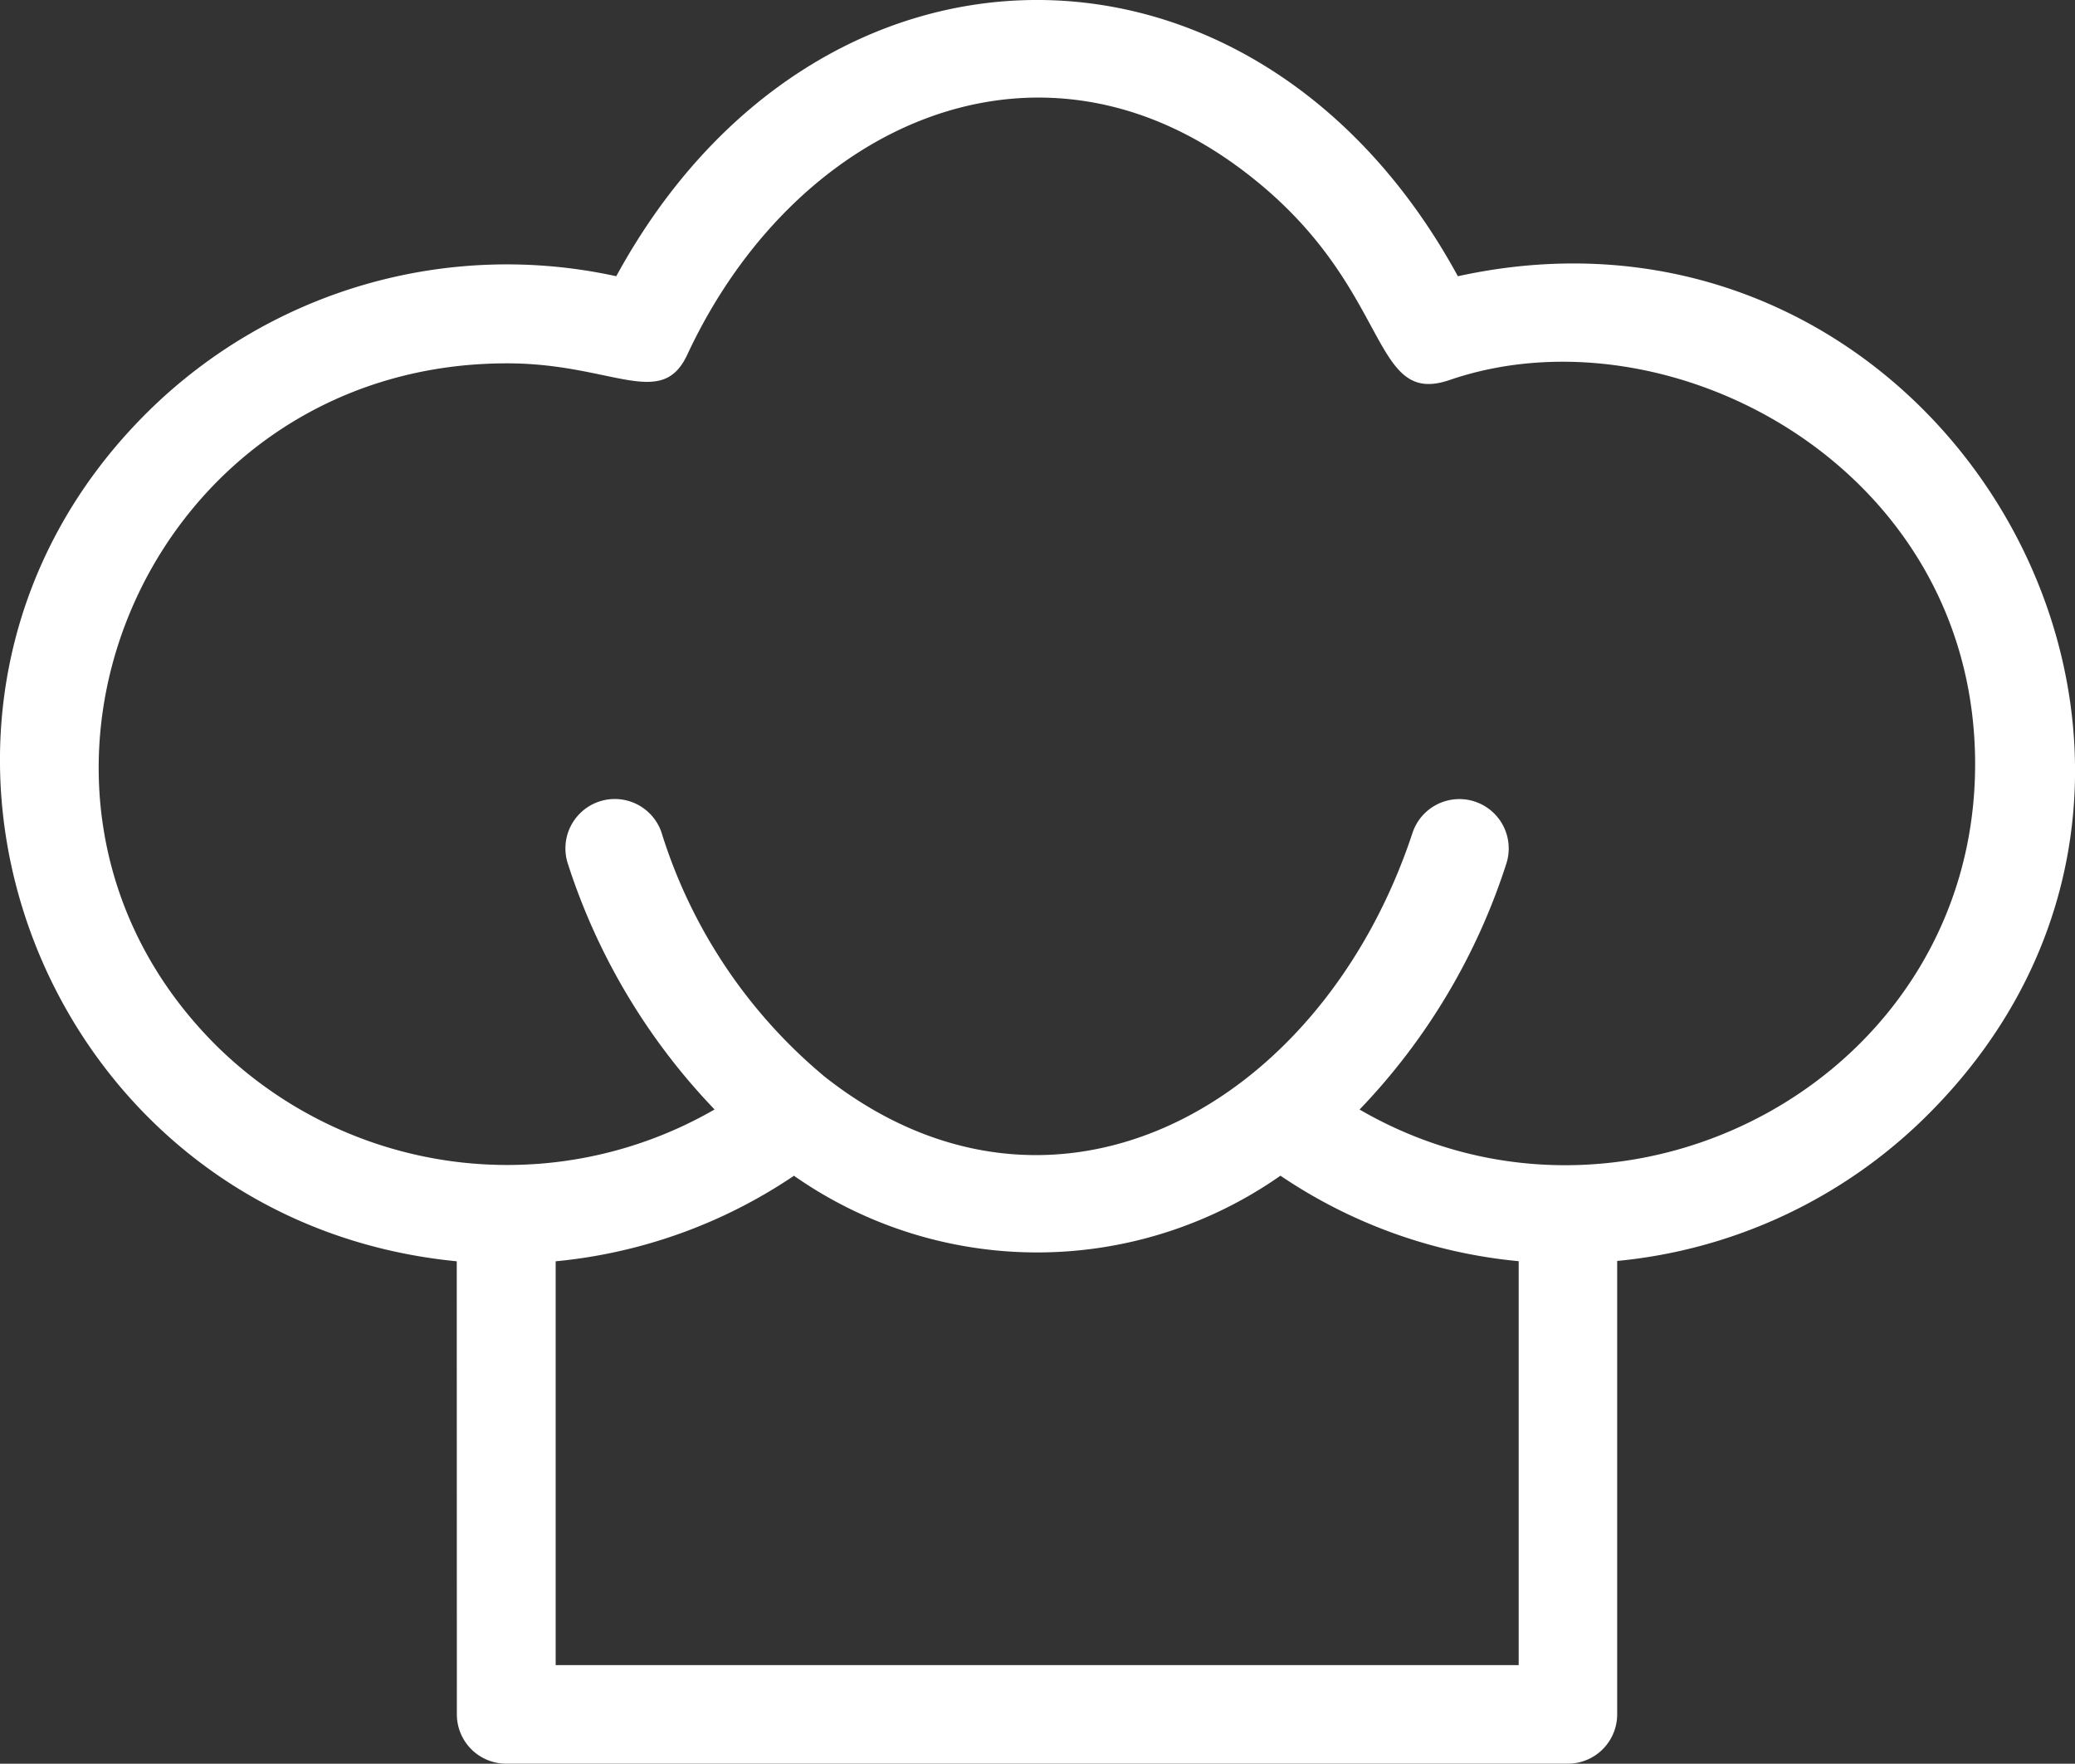
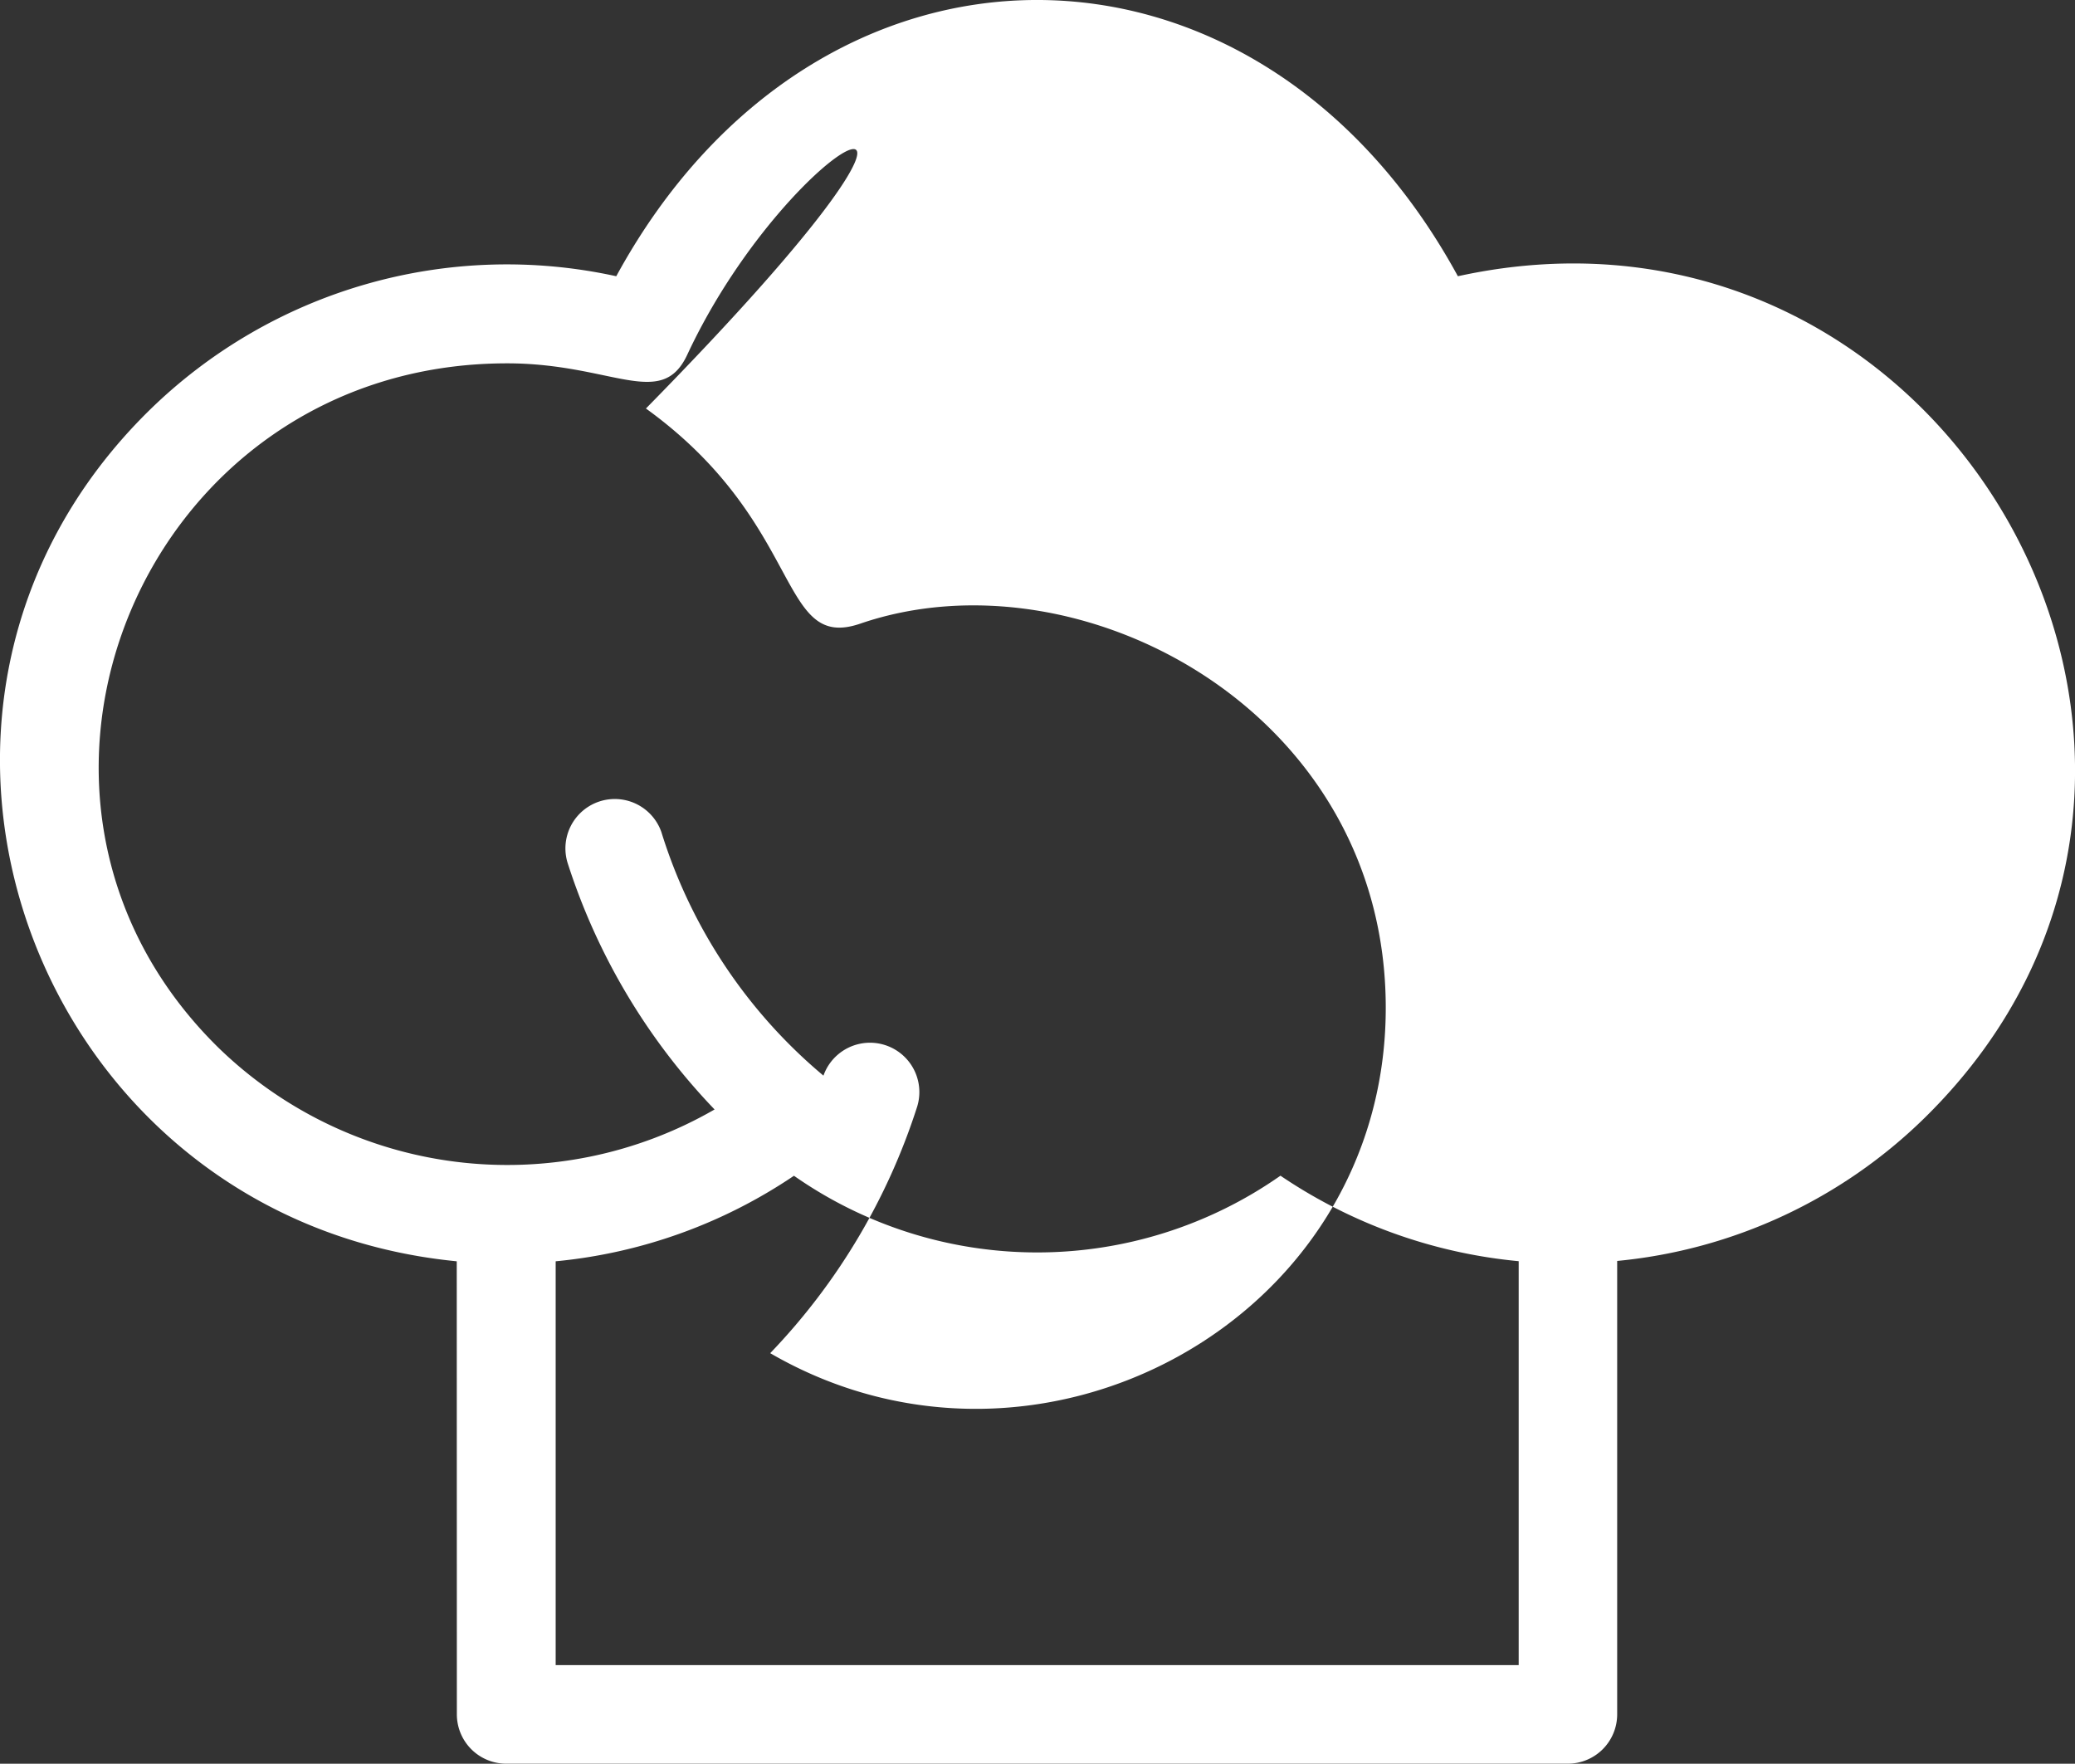
<svg xmlns="http://www.w3.org/2000/svg" width="58.254" height="49.508" viewBox="0 0 58.254 49.508">
  <rect x="0" y="0" width="58.254" height="49.508" fill="#333333" stroke="none" />
  <g id="Raggruppa_481" data-name="Raggruppa 481" transform="translate(0.001 -0.005)">
-     <path id="Tracciato_45" data-name="Tracciato 45" d="M23.116,30.2c6.4,5.082,13.993.911,16.546-6.839a1.386,1.386,0,0,1,2.632.868,17.839,17.839,0,0,1-4.126,6.921c7.511,4.359,17.281-.889,17.281-9.695,0-8.346-8.609-12.889-14.75-10.784-2.332.8-1.54-2.8-6.02-6.038C28.933.481,22.266,3.582,19.292,9.965c-.726,1.555-2.111.239-5.058.239-10.2,0-15.279,12.148-8.113,19.2A11.638,11.638,0,0,0,20.06,31.148a17.862,17.862,0,0,1-4.126-6.921,1.386,1.386,0,0,1,2.632-.868,14.5,14.5,0,0,0,4.55,6.839Zm-.829,2.81a14.381,14.381,0,0,1-6.688,2.4V46.745H42.635V35.407a14.314,14.314,0,0,1-6.688-2.4,11.906,11.906,0,0,1-13.661,0Zm-9.465,2.4C.979,34.252-4.348,19.92,4.182,11.532A14.346,14.346,0,0,1,17.3,7.759c5.635-10.339,17.992-10.339,23.628,0,13.766-3.016,23.18,13.712,13.116,23.613A14.259,14.259,0,0,1,45.4,35.4V48.127a1.385,1.385,0,0,1-1.385,1.385H14.21a1.385,1.385,0,0,1-1.385-1.385Z" fill="#fff" />
+     <path id="Tracciato_45" data-name="Tracciato 45" d="M23.116,30.2a1.386,1.386,0,0,1,2.632.868,17.839,17.839,0,0,1-4.126,6.921c7.511,4.359,17.281-.889,17.281-9.695,0-8.346-8.609-12.889-14.75-10.784-2.332.8-1.54-2.8-6.02-6.038C28.933.481,22.266,3.582,19.292,9.965c-.726,1.555-2.111.239-5.058.239-10.2,0-15.279,12.148-8.113,19.2A11.638,11.638,0,0,0,20.06,31.148a17.862,17.862,0,0,1-4.126-6.921,1.386,1.386,0,0,1,2.632-.868,14.5,14.5,0,0,0,4.55,6.839Zm-.829,2.81a14.381,14.381,0,0,1-6.688,2.4V46.745H42.635V35.407a14.314,14.314,0,0,1-6.688-2.4,11.906,11.906,0,0,1-13.661,0Zm-9.465,2.4C.979,34.252-4.348,19.92,4.182,11.532A14.346,14.346,0,0,1,17.3,7.759c5.635-10.339,17.992-10.339,23.628,0,13.766-3.016,23.18,13.712,13.116,23.613A14.259,14.259,0,0,1,45.4,35.4V48.127a1.385,1.385,0,0,1-1.385,1.385H14.21a1.385,1.385,0,0,1-1.385-1.385Z" fill="#fff" />
  </g>
</svg>